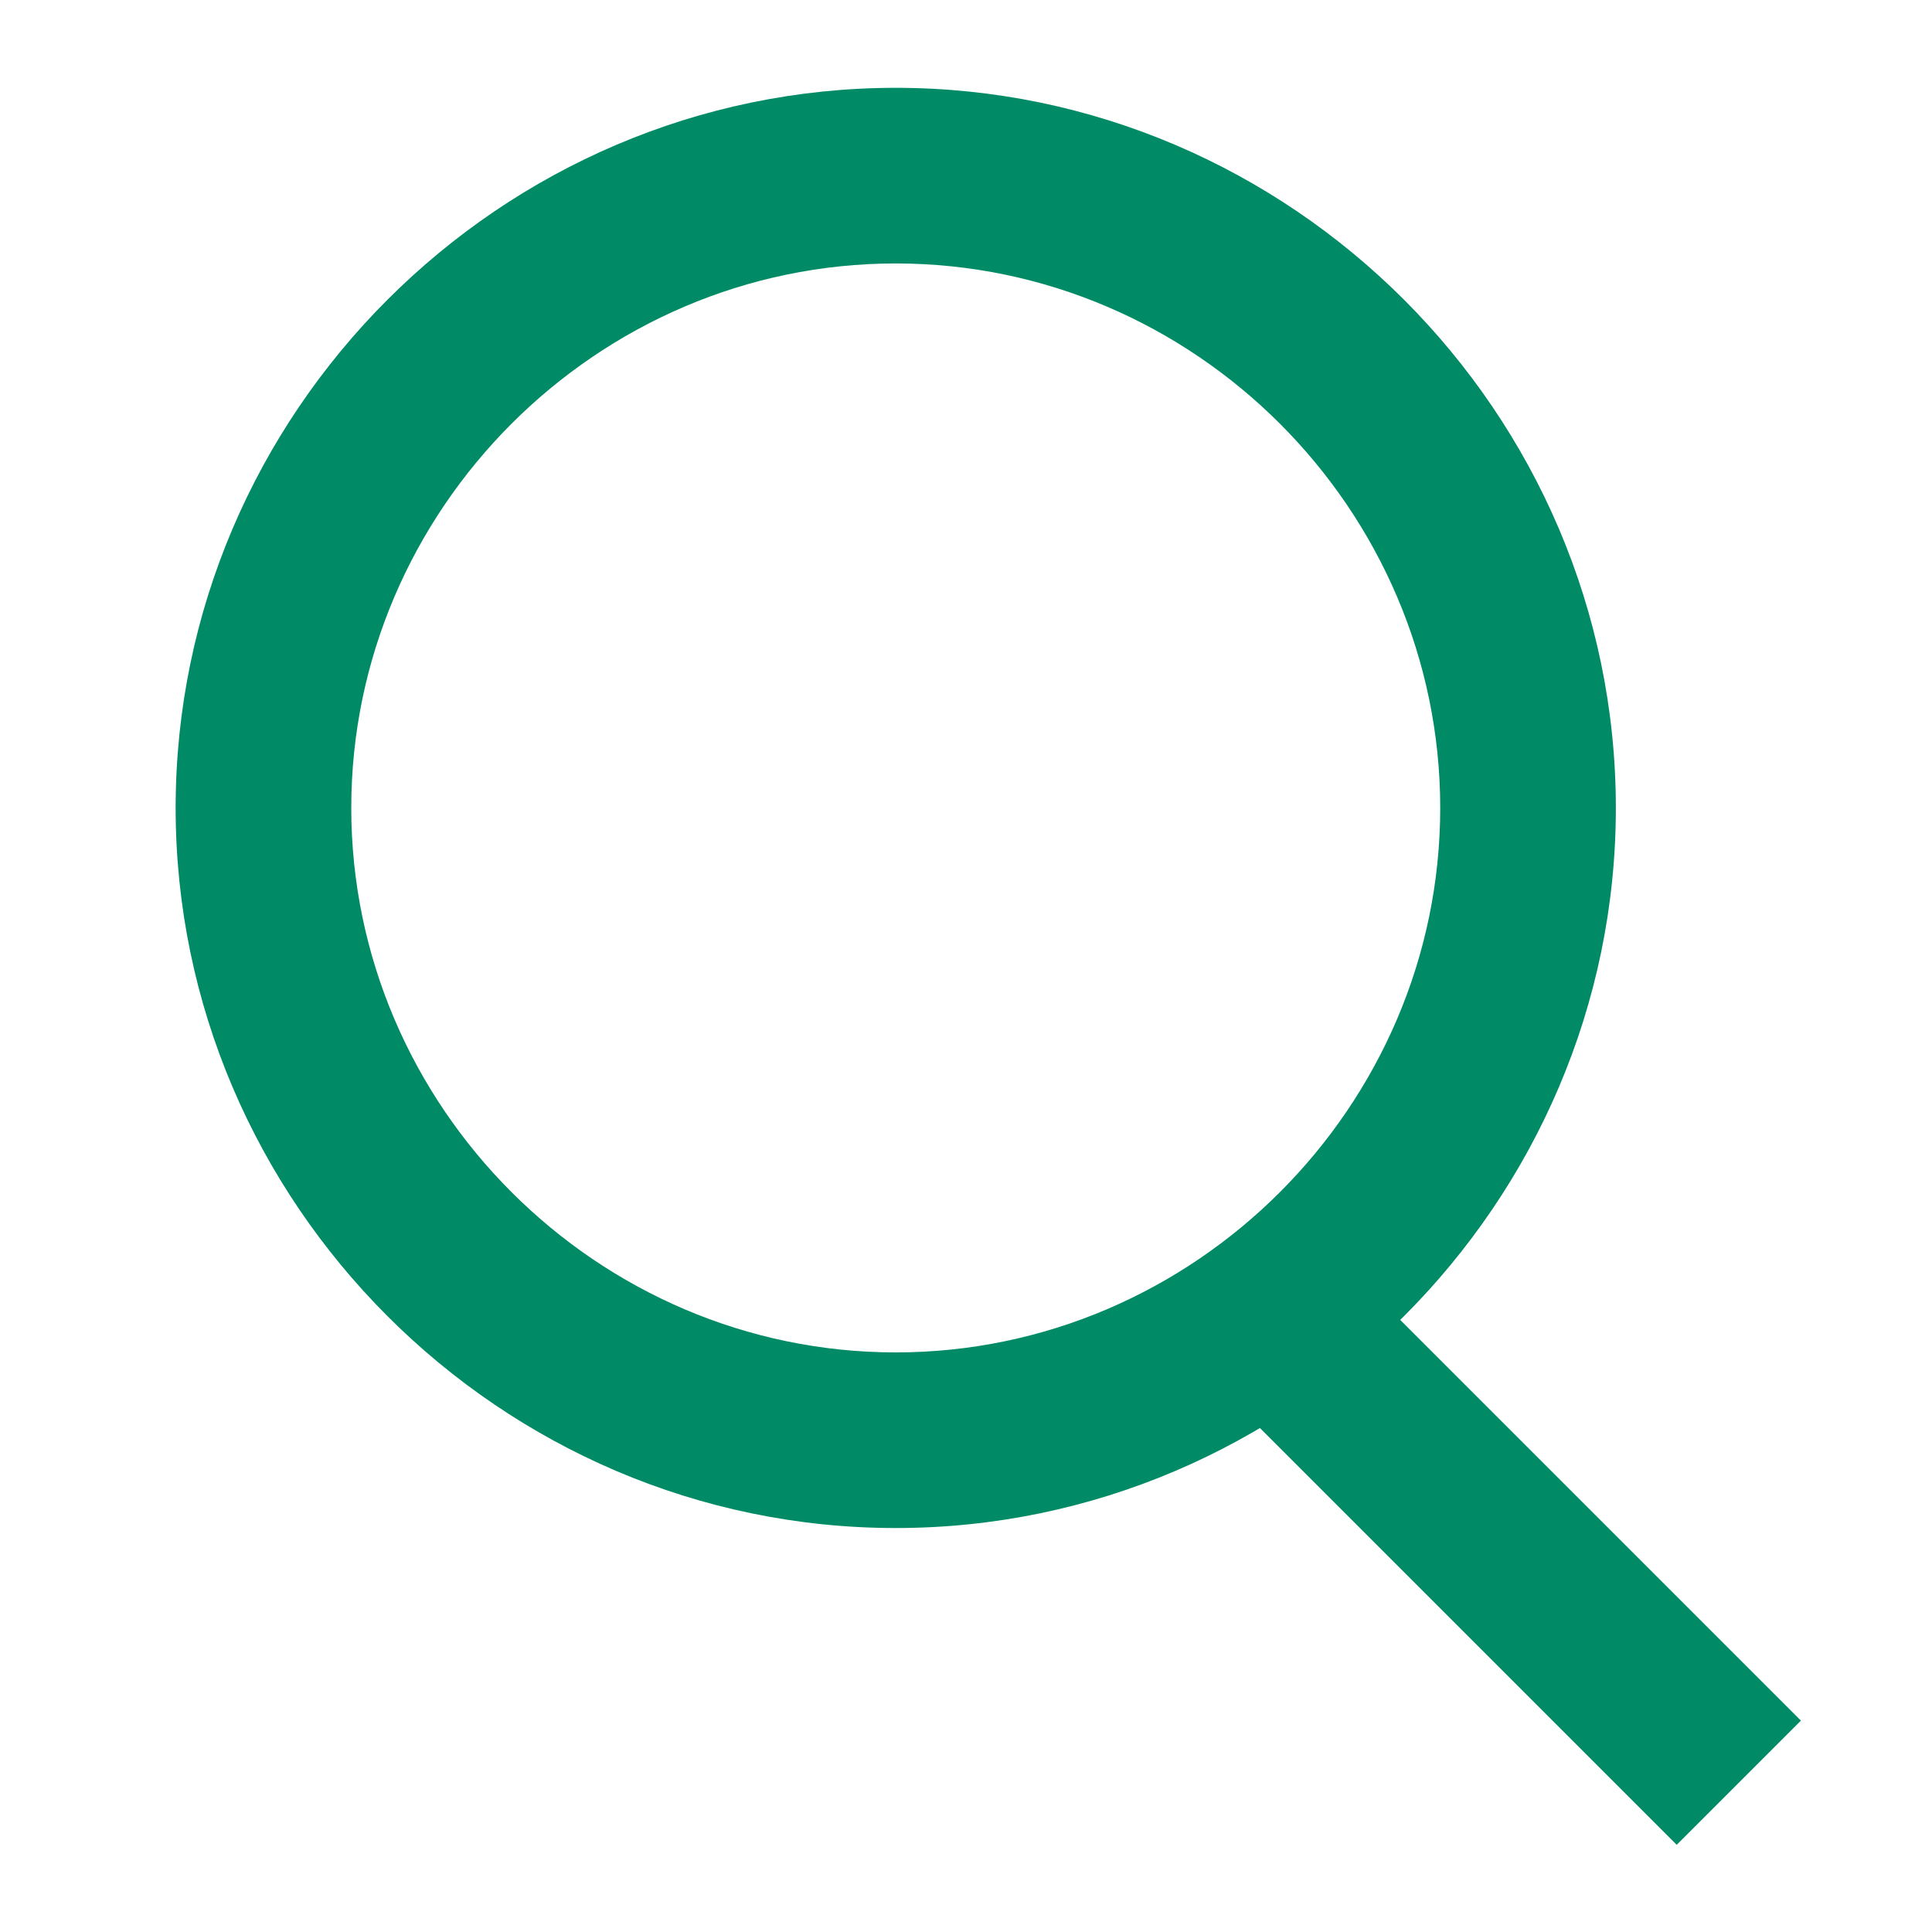
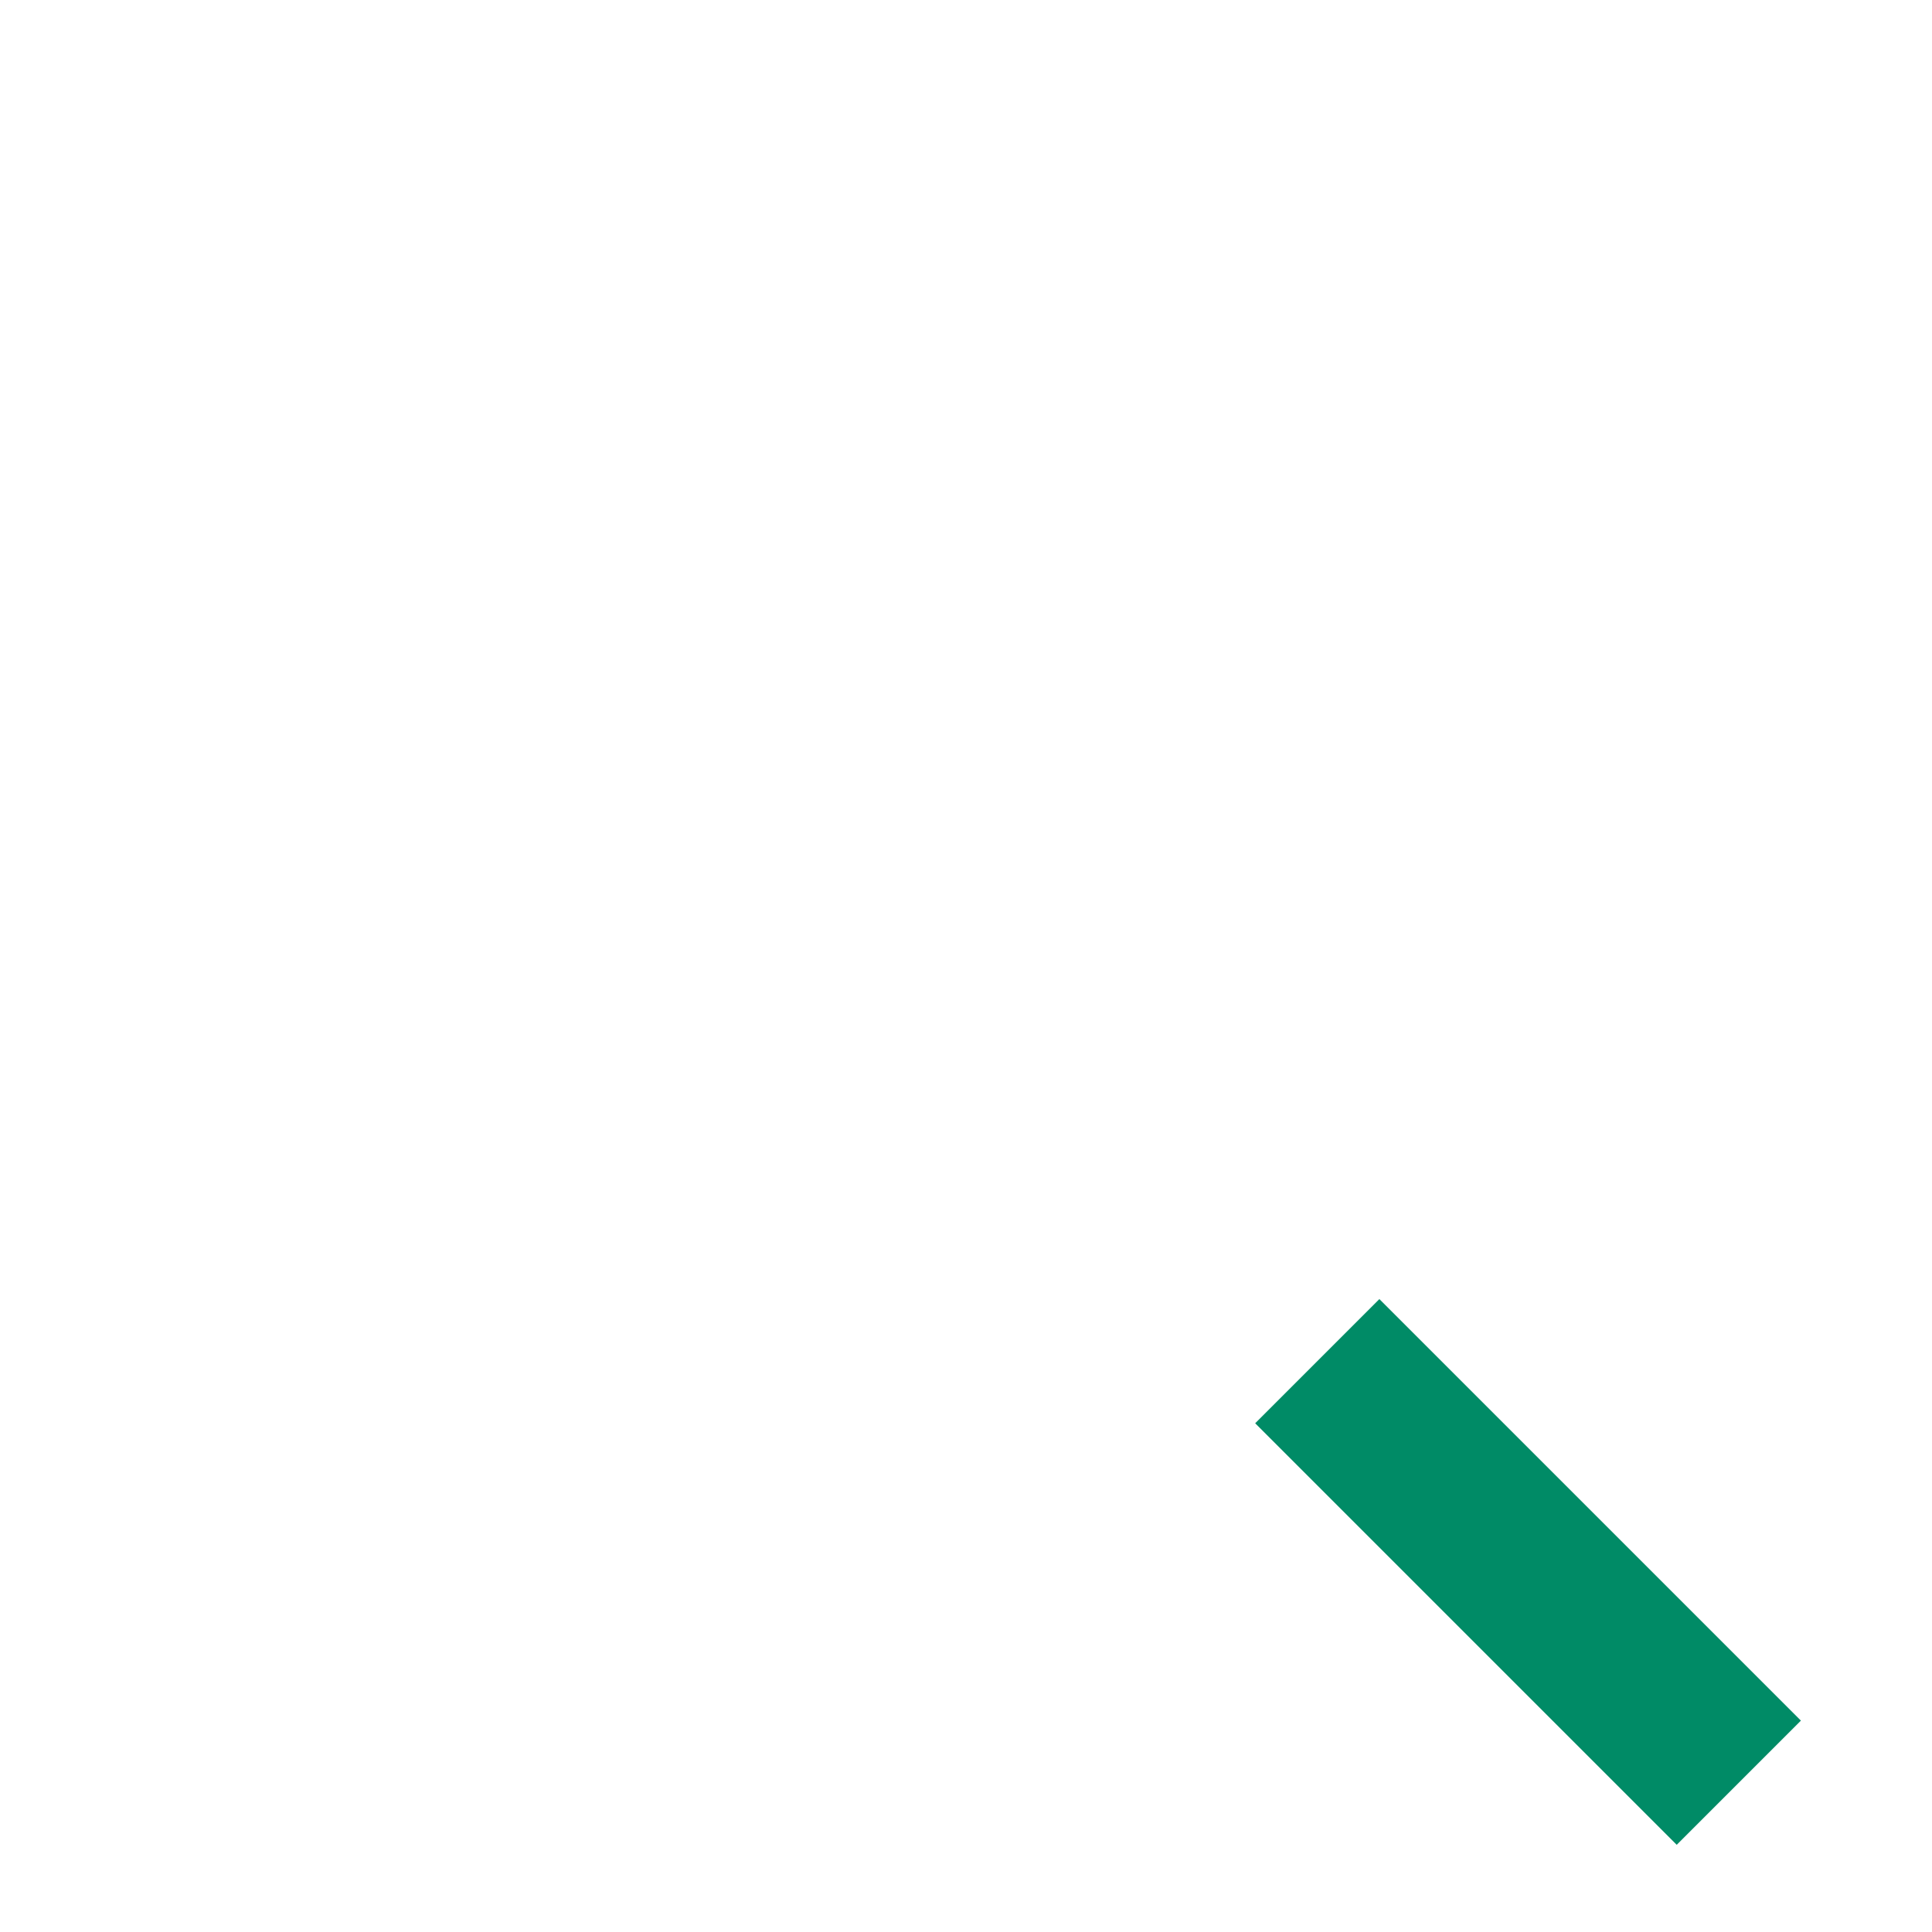
<svg xmlns="http://www.w3.org/2000/svg" id="_レイヤー_1" version="1.1" viewBox="0 0 22 22">
  <defs>
    <style>
      .st0 {
        fill: #008b66;
      }

      .st1 {
        fill: none;
        stroke: #008b66;
        stroke-width: 2px;
      }
    </style>
  </defs>
  <path id="_パス_58700" class="st1" d="M15,15.5l4.8,4.8" />
-   <path class="st0" d="M10.2,3c-3.4,0-6.2,2.8-6.2,6.2s2.8,6.2,6.2,6.2,6.2-2.8,6.2-6.2-2.8-6.2-6.2-6.2M10.2,1c4.5,0,8.2,3.7,8.2,8.2s-3.7,8.2-8.2,8.2S2,13.7,2,9.2,5.7,1,10.2,1Z" />
</svg>